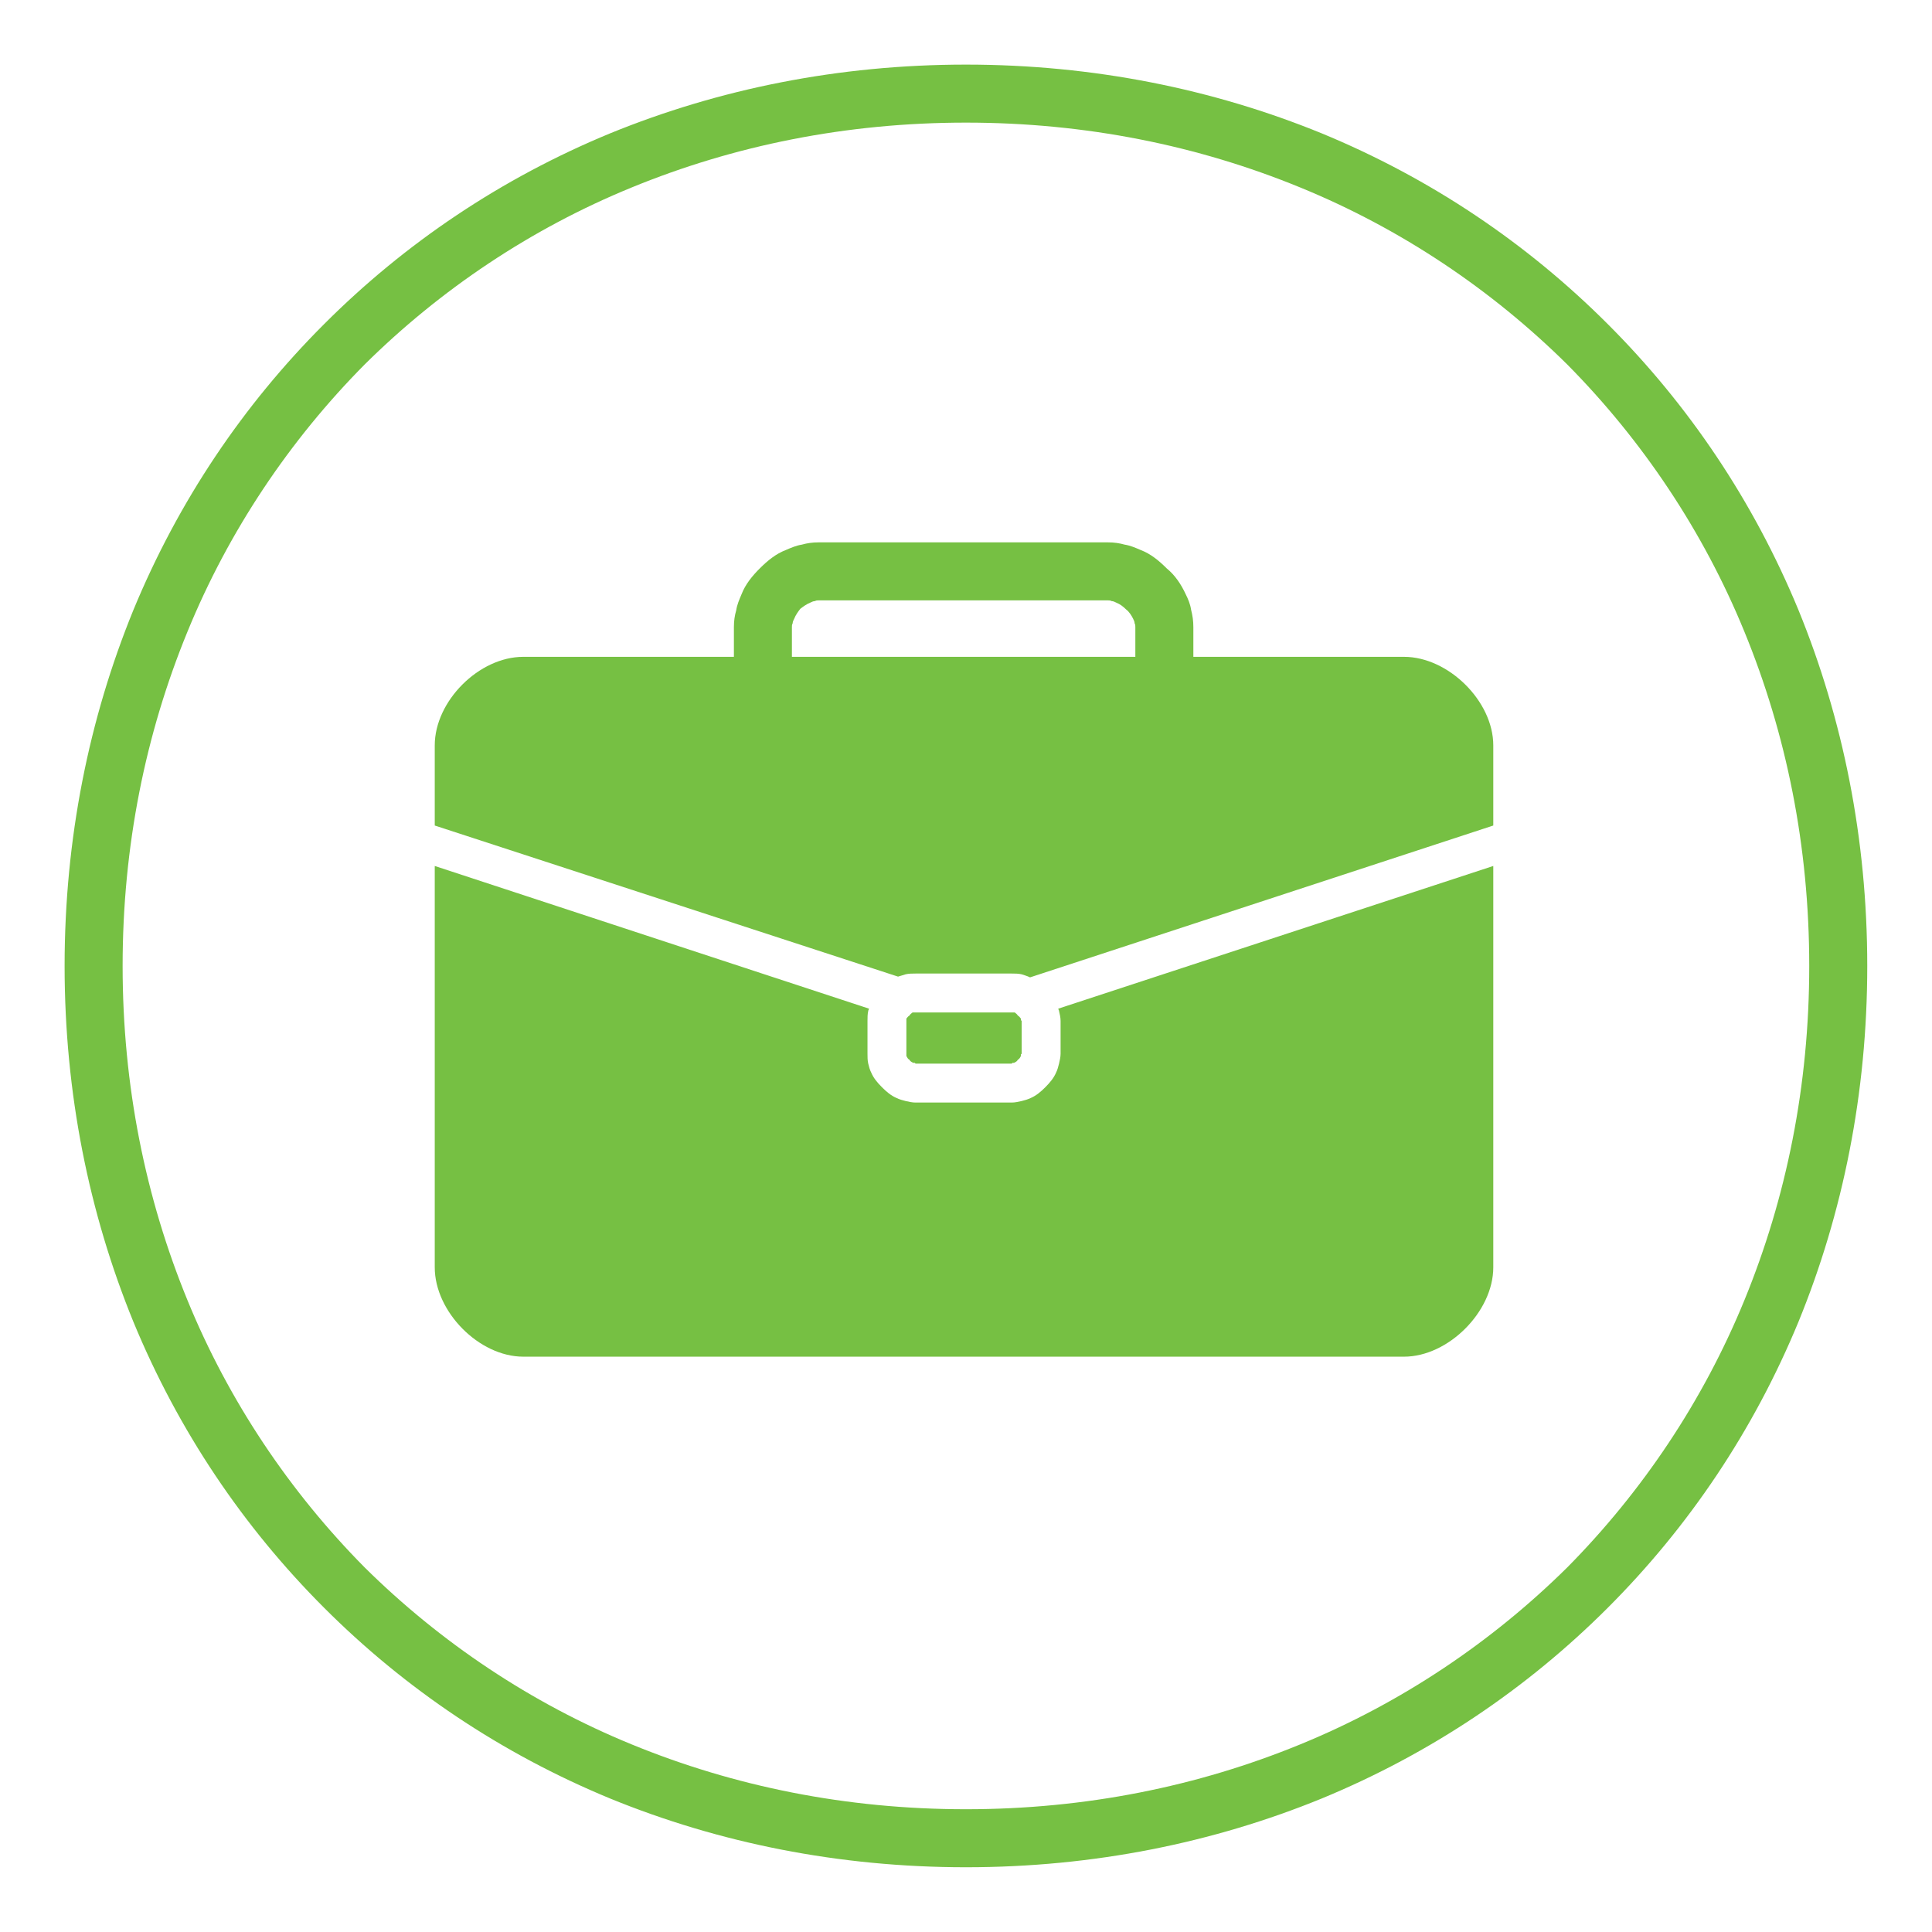
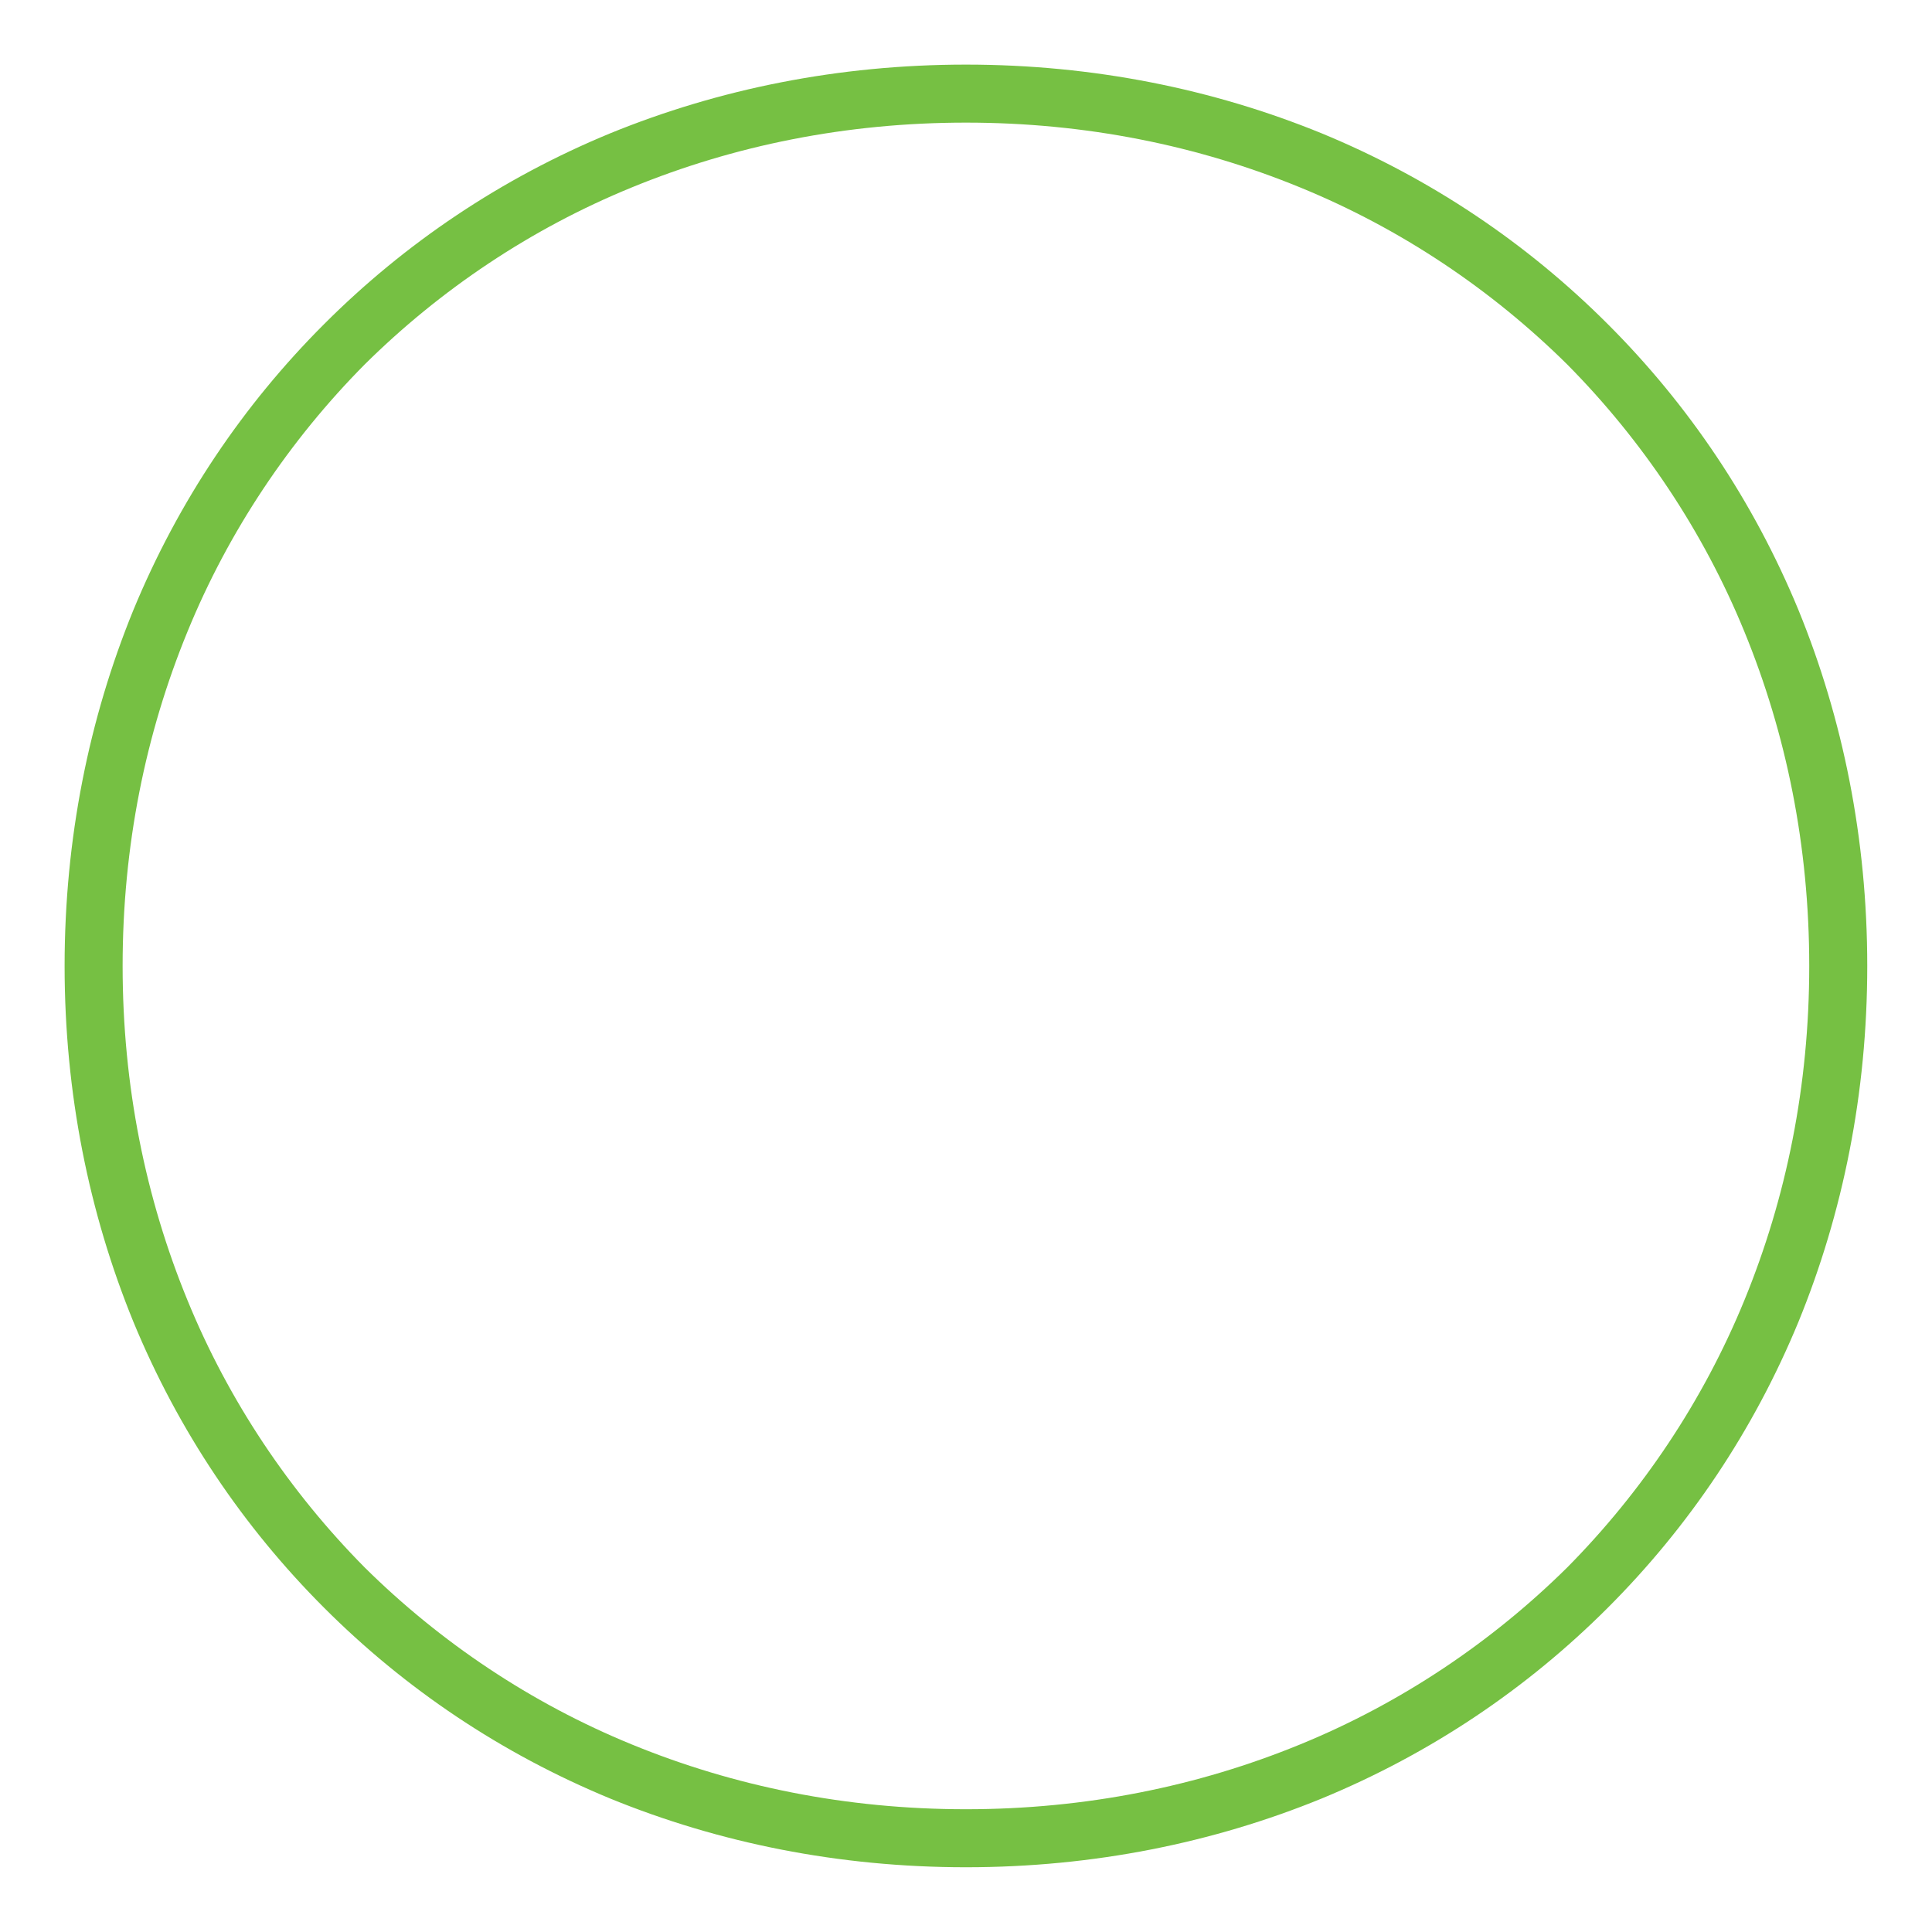
<svg xmlns="http://www.w3.org/2000/svg" width="200" zoomAndPan="magnify" viewBox="0 0 150 150" height="200" preserveAspectRatio="xMidYMid meet" version="1.0">
  <defs>
    <clipPath id="7821681414">
      <path d="M 5.016 5.016 L 145 5.016 L 145 145 L 5.016 145 Z M 5.016 5.016 " clip-rule="nonzero" />
    </clipPath>
  </defs>
  <rect x="-15" width="180" fill="#ffffff" y="-15" height="180" fill-opacity="1" />
-   <rect x="-15" width="180" fill="#ffffff" y="-15" height="180" fill-opacity="1" />
  <g clip-path="url(#7821681414)">
    <path fill="#76c043" d="M 102.605 10.348 C 111.082 13.844 118.547 18.883 124.828 25.164 C 131.109 31.441 136.145 38.91 139.641 47.383 C 143.078 55.797 144.973 65.098 144.973 74.996 C 144.973 84.891 143.078 94.191 139.641 102.605 C 136.145 111.082 131.109 118.547 124.828 124.828 C 118.547 131.109 111.082 136.145 102.605 139.641 C 94.191 143.078 84.891 144.973 74.996 144.973 C 65.098 144.973 55.797 143.078 47.383 139.641 C 38.91 136.145 31.441 131.109 25.164 124.828 C 18.883 118.547 13.844 111.082 10.348 102.605 C 6.914 94.191 5.016 84.891 5.016 74.996 C 5.016 65.098 6.914 55.797 10.348 47.383 C 13.844 38.91 18.883 31.441 25.164 25.164 C 31.441 18.883 38.91 13.844 47.383 10.348 C 55.797 6.914 65.098 5.016 74.996 5.016 C 84.891 5.016 94.191 6.914 102.605 10.348 Z M 100.949 135.434 C 108.77 132.234 115.82 127.492 121.688 121.688 C 127.492 115.82 132.234 108.77 135.434 100.949 C 138.691 93.008 140.469 84.297 140.469 74.996 C 140.469 65.691 138.691 56.98 135.434 49.043 C 132.234 41.219 127.492 34.168 121.688 28.305 C 115.82 22.496 108.77 17.754 100.949 14.555 C 93.008 11.297 84.297 9.52 74.996 9.52 C 65.691 9.52 56.98 11.297 49.043 14.555 C 41.219 17.754 34.168 22.496 28.305 28.305 C 22.496 34.168 17.754 41.219 14.555 49.043 C 11.297 56.98 9.52 65.691 9.52 74.996 C 9.52 84.297 11.297 93.008 14.555 100.949 C 17.754 108.77 22.496 115.82 28.305 121.688 C 34.168 127.492 41.219 132.234 49.043 135.434 C 56.98 138.691 65.691 140.469 74.996 140.469 C 84.297 140.469 93.008 138.691 100.949 135.434 Z M 100.949 135.434 " fill-opacity="1" fill-rule="evenodd" />
  </g>
-   <path fill="#76c043" d="M 63.262 46.672 C 63.145 46.672 63.027 46.73 62.906 46.789 C 62.609 46.91 62.375 47.086 62.137 47.266 C 61.957 47.5 61.781 47.738 61.664 48.035 C 61.602 48.152 61.543 48.27 61.543 48.391 C 61.484 48.508 61.484 48.566 61.484 48.688 L 61.484 50.996 L 88.148 50.996 L 88.148 48.688 C 88.148 48.566 88.148 48.508 88.09 48.391 C 88.09 48.27 88.031 48.152 87.973 48.035 C 87.852 47.797 87.676 47.5 87.438 47.324 C 87.199 47.086 86.965 46.91 86.668 46.789 C 86.551 46.73 86.43 46.672 86.312 46.672 C 86.195 46.613 86.133 46.613 86.016 46.613 L 63.559 46.613 C 63.441 46.613 63.383 46.613 63.262 46.672 Z M 56.98 48.688 C 56.98 48.211 57.039 47.797 57.16 47.383 C 57.219 46.969 57.395 46.555 57.574 46.137 C 57.871 45.367 58.402 44.715 58.996 44.125 C 59.59 43.531 60.242 42.996 61.012 42.703 C 61.426 42.523 61.84 42.348 62.254 42.285 C 62.668 42.168 63.086 42.109 63.559 42.109 L 86.016 42.109 C 86.488 42.109 86.906 42.168 87.32 42.285 C 87.734 42.348 88.148 42.523 88.562 42.703 C 89.336 42.996 89.984 43.531 90.578 44.125 C 91.23 44.656 91.703 45.367 92.059 46.137 C 92.238 46.492 92.414 46.91 92.473 47.324 C 92.594 47.797 92.652 48.211 92.652 48.688 L 92.652 50.996 L 109.008 50.996 C 112.441 50.996 115.938 54.434 115.938 57.871 L 115.938 64.094 L 79.973 75.883 C 79.734 75.766 79.496 75.707 79.32 75.645 C 79.082 75.586 78.785 75.586 78.551 75.586 L 71.082 75.586 C 70.848 75.586 70.551 75.586 70.312 75.645 C 70.137 75.707 69.898 75.766 69.723 75.824 L 33.754 64.094 L 33.754 57.871 C 33.754 54.434 37.191 50.996 40.629 50.996 L 56.98 50.996 Z M 71.023 78.609 L 78.609 78.609 C 78.668 78.609 78.727 78.609 78.785 78.609 C 78.848 78.668 78.965 78.727 79.023 78.848 C 79.141 78.906 79.203 79.023 79.262 79.082 C 79.262 79.141 79.262 79.141 79.262 79.203 L 79.32 79.262 L 79.32 81.809 L 79.262 81.867 C 79.262 81.926 79.262 81.988 79.262 81.988 C 79.203 82.105 79.141 82.223 79.023 82.281 C 78.965 82.402 78.848 82.461 78.727 82.52 C 78.727 82.52 78.668 82.52 78.609 82.52 L 78.551 82.578 L 71.082 82.578 L 71.023 82.52 C 70.965 82.52 70.906 82.52 70.906 82.52 C 70.789 82.461 70.668 82.402 70.609 82.281 C 70.492 82.223 70.434 82.105 70.371 81.988 C 70.371 81.988 70.371 81.926 70.371 81.867 L 70.371 79.203 C 70.371 79.141 70.371 79.141 70.371 79.082 C 70.434 79.023 70.492 78.906 70.609 78.848 C 70.668 78.727 70.789 78.668 70.848 78.609 C 70.906 78.609 70.965 78.609 71.023 78.609 Z M 82.223 78.492 C 82.223 78.43 82.164 78.371 82.164 78.312 L 115.938 67.234 L 115.938 98.398 C 115.938 101.836 112.441 105.332 109.008 105.332 L 40.629 105.332 C 37.191 105.332 33.754 101.836 33.754 98.398 L 33.754 67.234 L 67.469 78.312 C 67.469 78.371 67.41 78.43 67.41 78.492 C 67.352 78.727 67.352 79.023 67.352 79.262 L 67.352 81.809 C 67.352 82.047 67.352 82.344 67.41 82.578 C 67.469 82.816 67.527 83.055 67.648 83.289 C 67.824 83.703 68.121 84.059 68.477 84.414 C 68.832 84.773 69.188 85.066 69.602 85.246 C 69.84 85.363 70.078 85.422 70.312 85.484 C 70.551 85.543 70.848 85.602 71.082 85.602 L 78.551 85.602 C 78.785 85.602 79.082 85.543 79.32 85.484 C 79.559 85.422 79.793 85.363 80.031 85.246 C 80.445 85.066 80.801 84.773 81.156 84.414 C 81.512 84.059 81.809 83.703 81.988 83.289 C 82.105 83.055 82.164 82.816 82.223 82.578 C 82.281 82.344 82.344 82.047 82.344 81.809 L 82.344 79.262 C 82.344 79.023 82.281 78.727 82.223 78.492 Z M 82.223 78.492 " fill-opacity="1" fill-rule="evenodd" />
</svg>